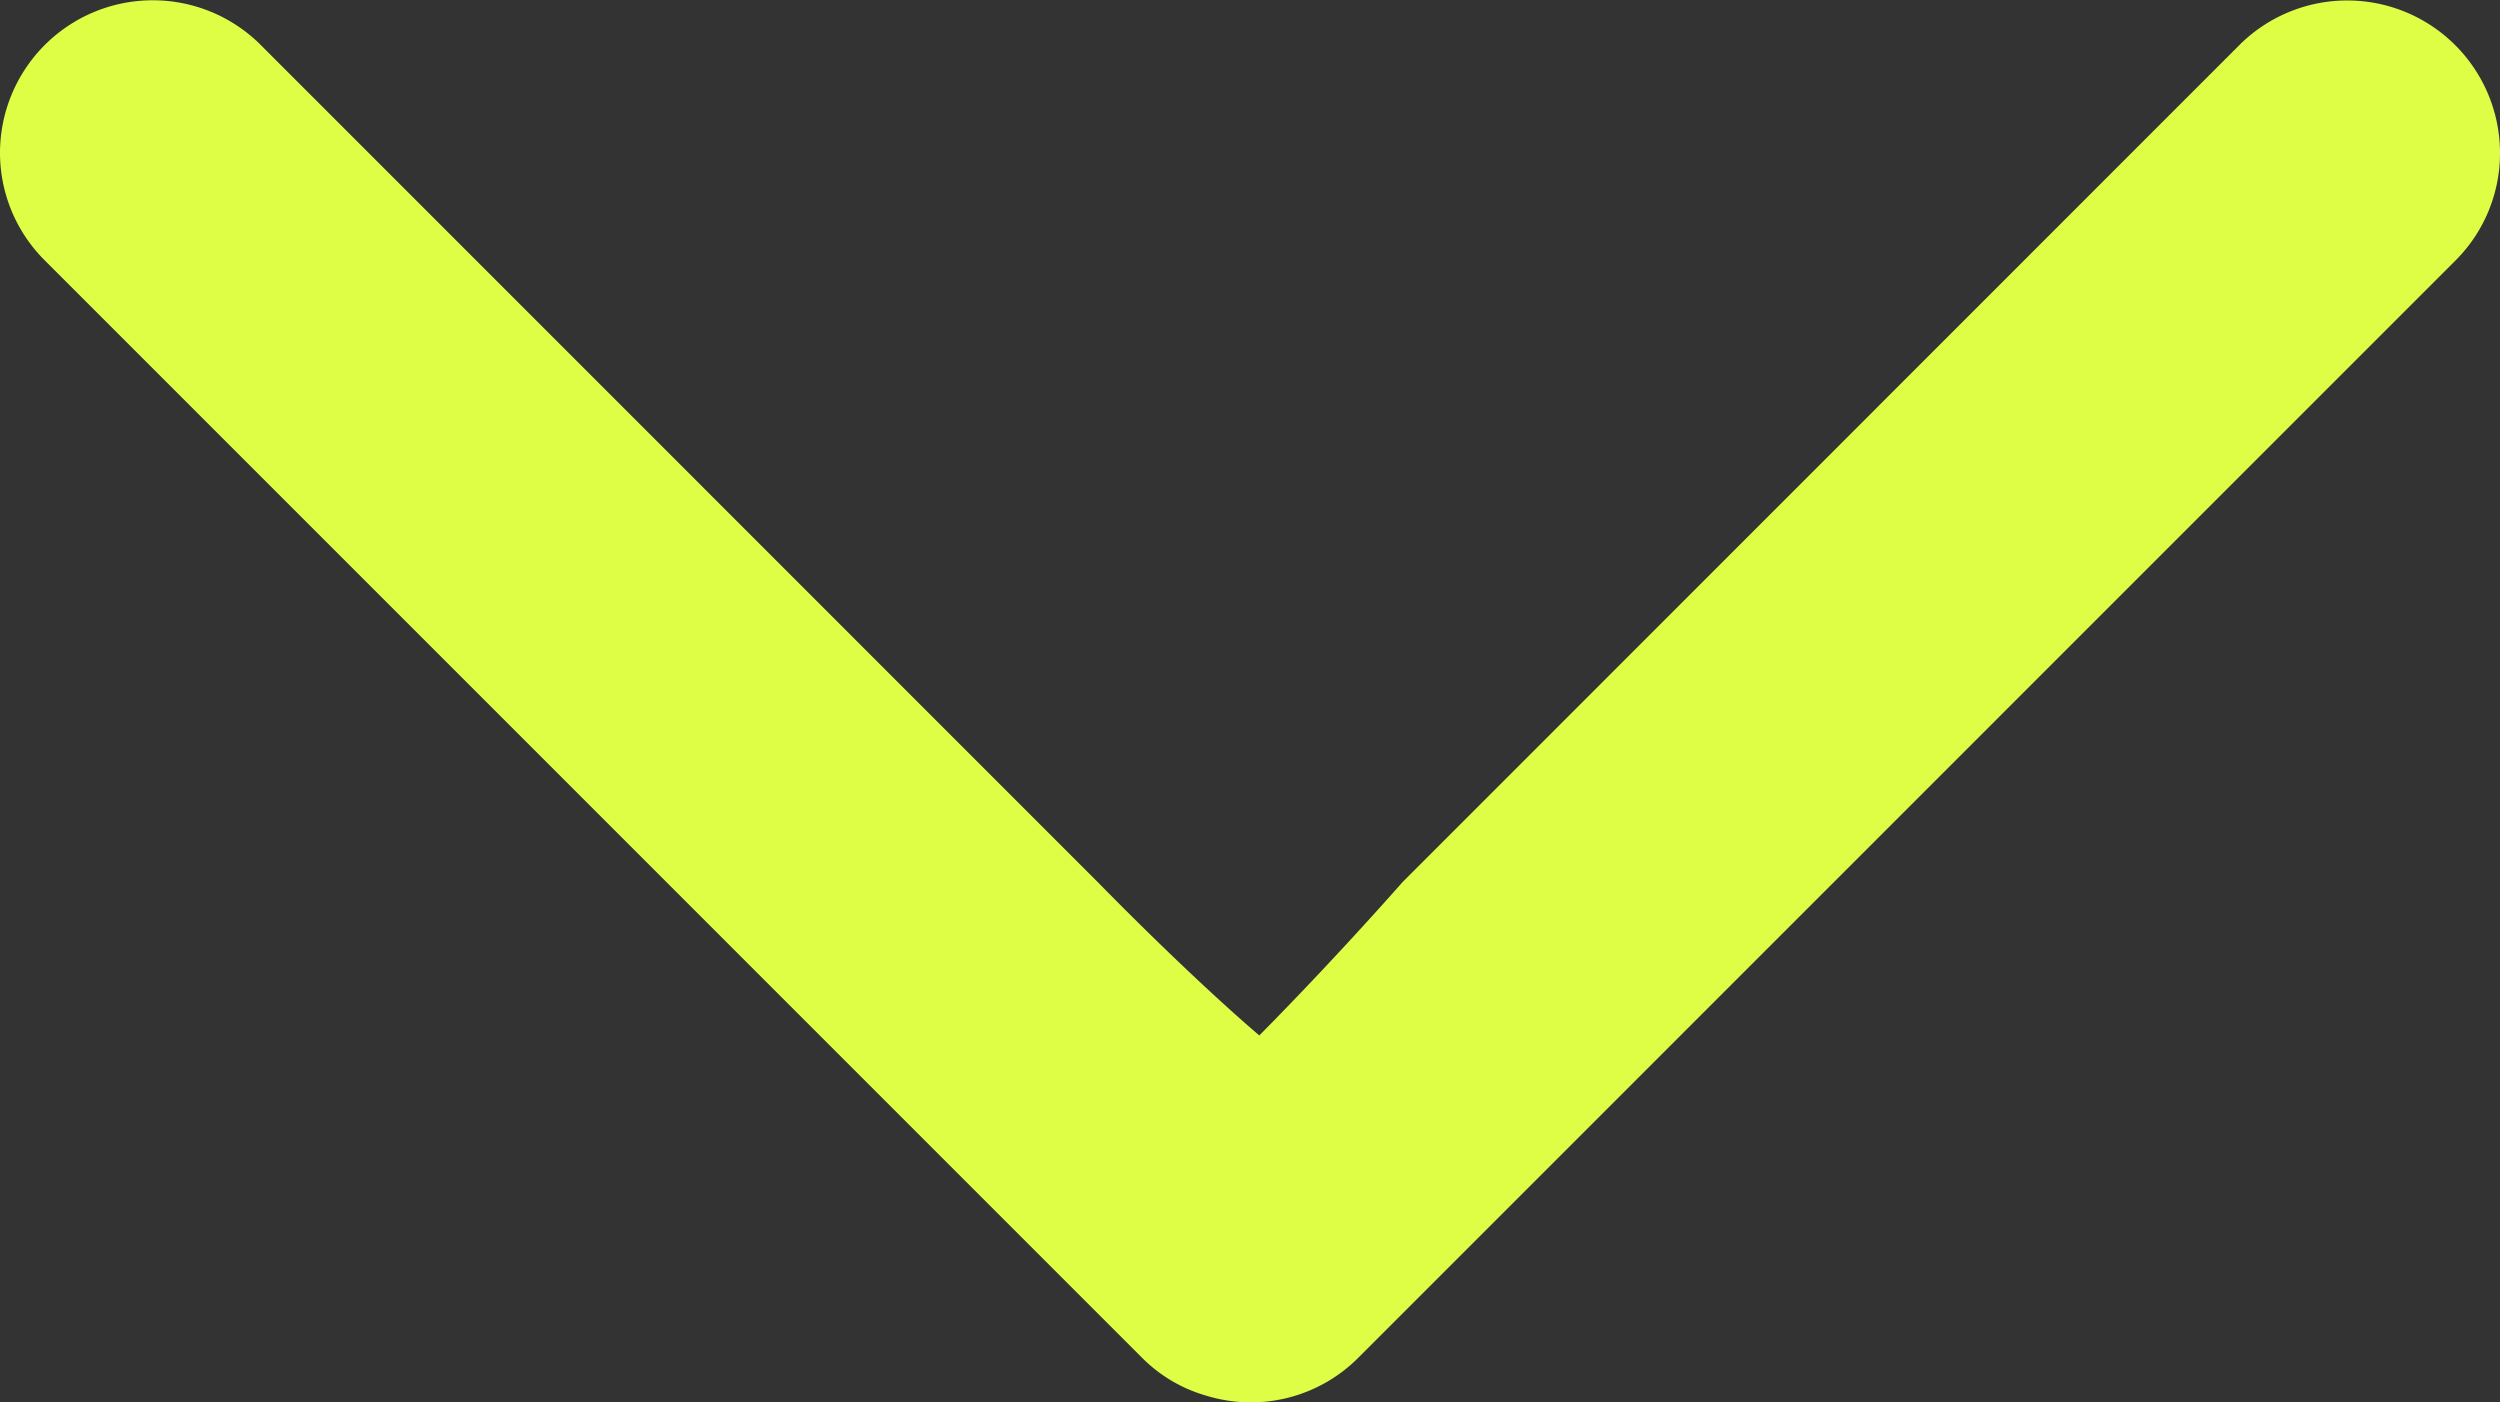
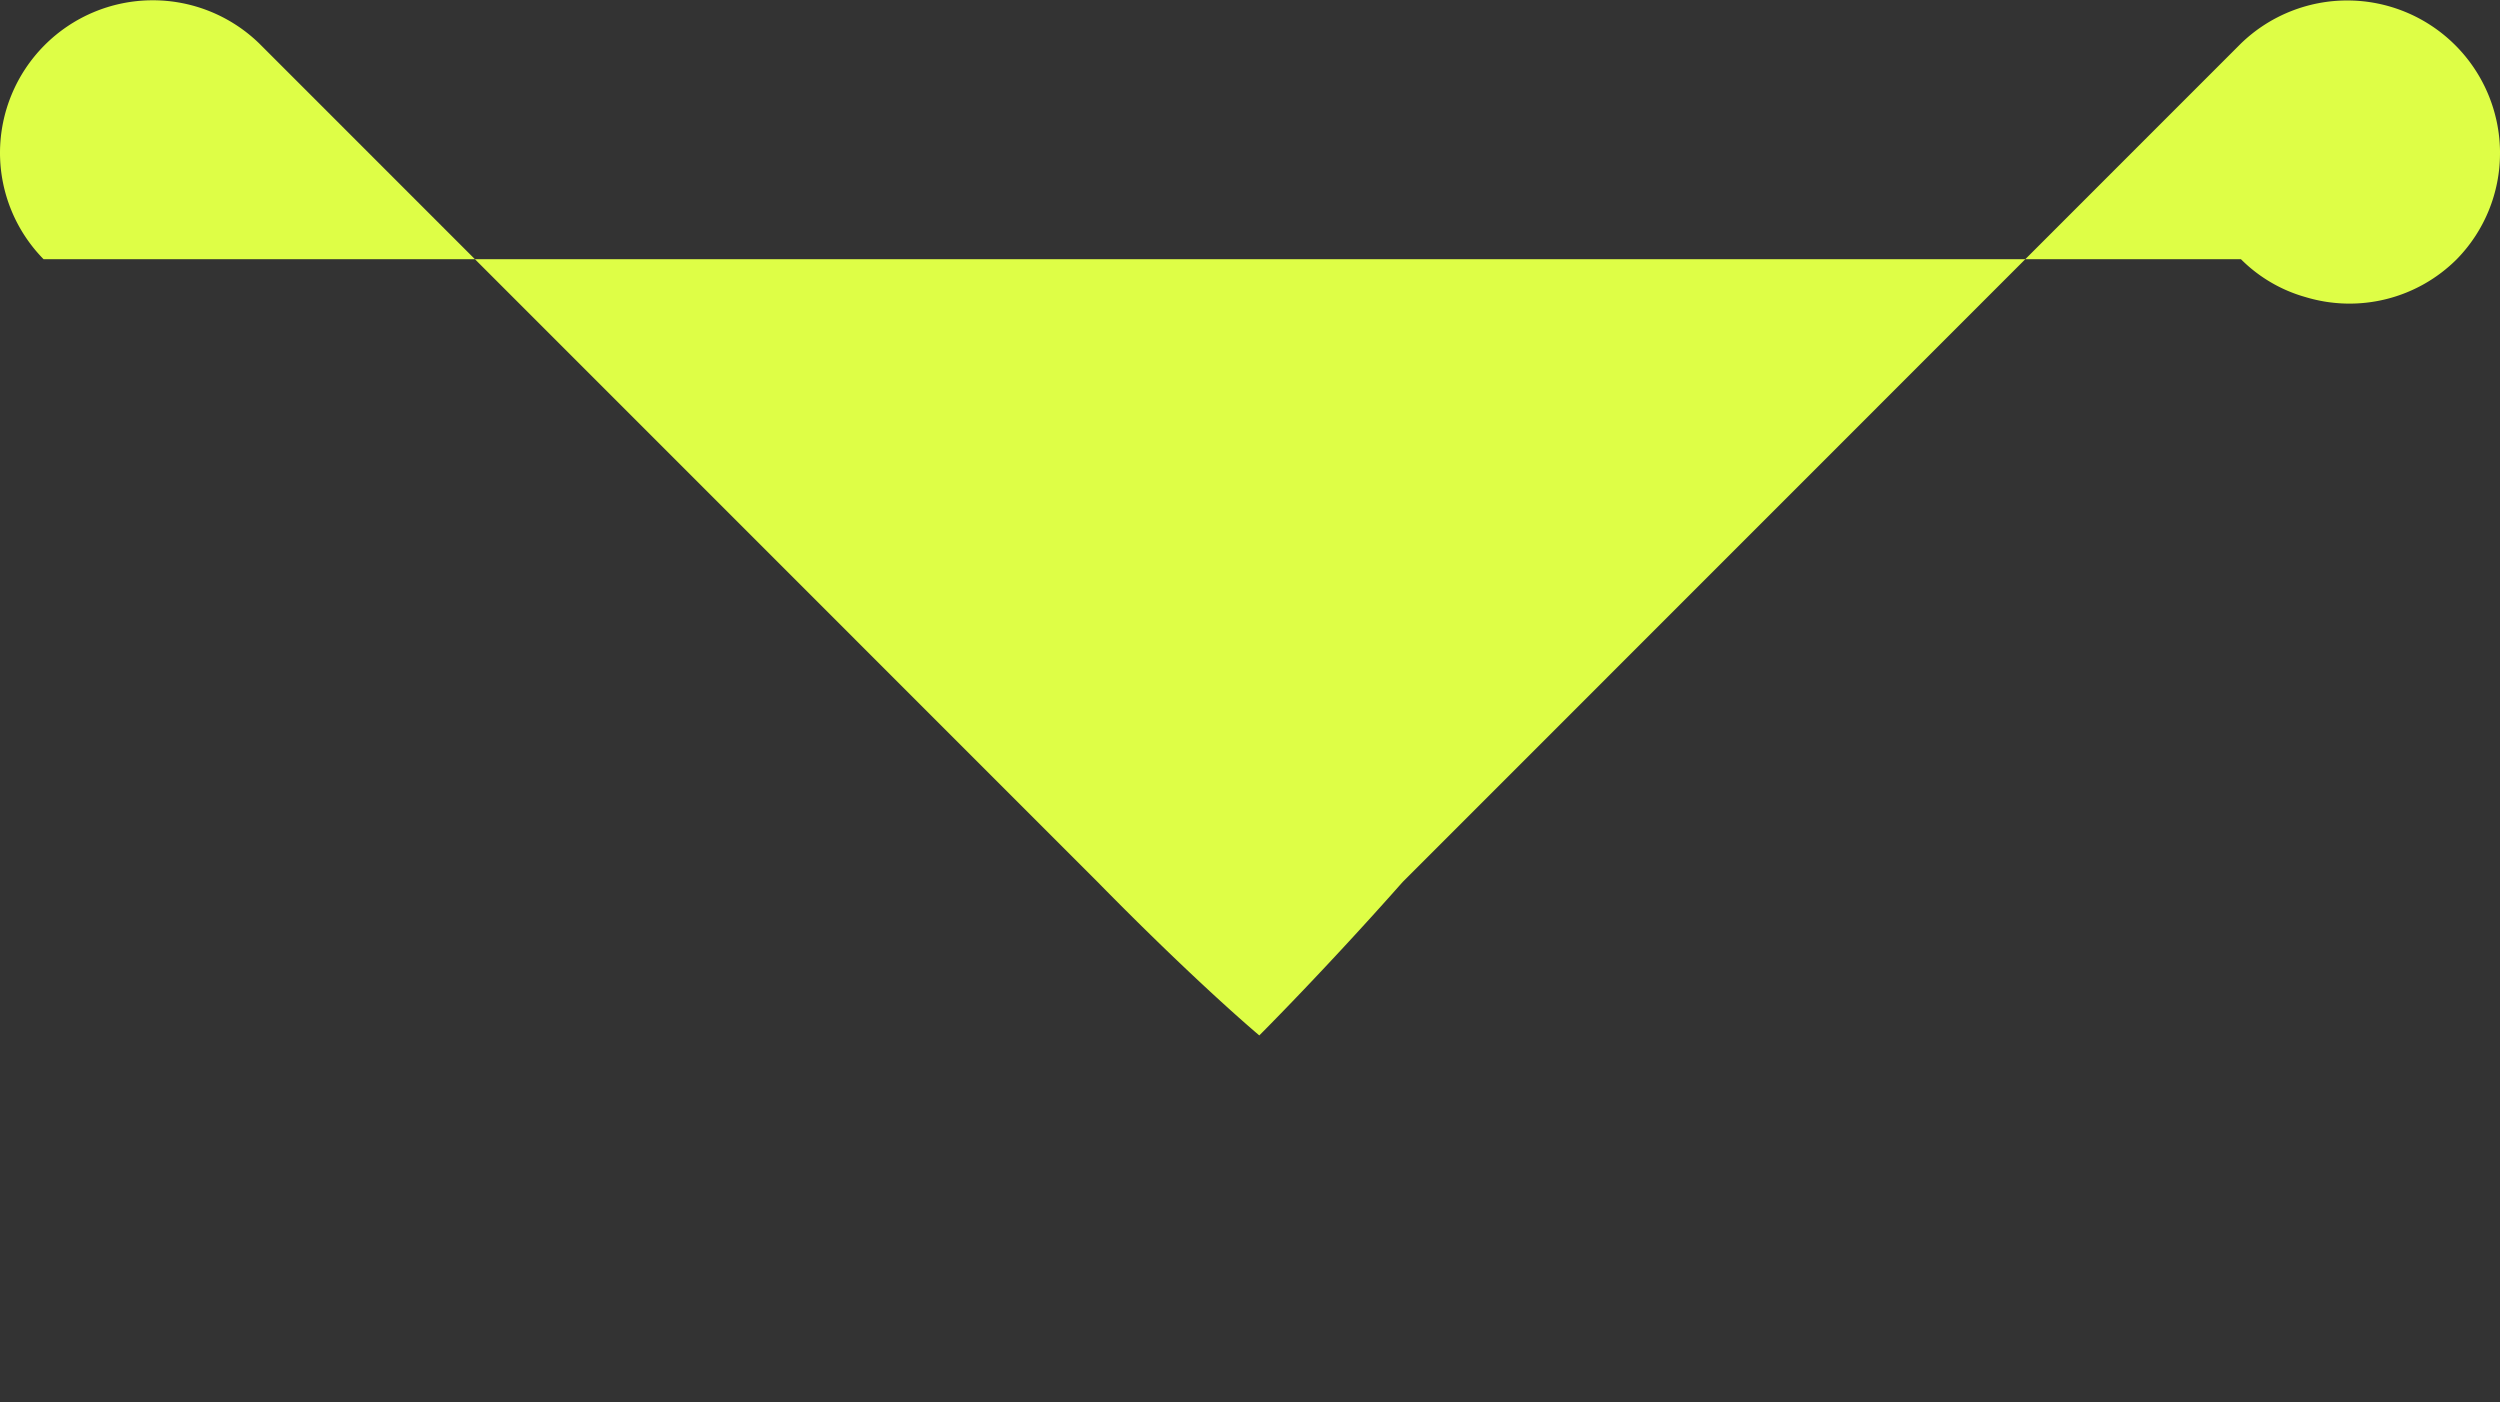
<svg xmlns="http://www.w3.org/2000/svg" width="36" height="20.194">
  <rect width="100%" height="100%" fill="#333333" stroke="none" />
-   <path data-name="Path 1501" d="M2.2 36a2.2 2.2 0 0 1-1.574-3.733L12.7 20.195c1.476-1.449 2.21-2.329 2.21-2.329s-.934-.936-2.21-2.065L.629 3.733A2.2 2.2 0 0 1 2.17 0h.03a2.182 2.182 0 0 1 1.532.622l15.822 15.821a2.184 2.184 0 0 1 .548 2.172 2.132 2.132 0 0 1-.548.937L3.732 35.373A2.188 2.188 0 0 1 2.2 36zM2.2.879" transform="rotate(90 18 18)" style="fill:#defe46" />
+   <path data-name="Path 1501" d="M2.2 36a2.2 2.2 0 0 1-1.574-3.733L12.7 20.195c1.476-1.449 2.21-2.329 2.21-2.329s-.934-.936-2.21-2.065L.629 3.733A2.2 2.2 0 0 1 2.17 0h.03a2.182 2.182 0 0 1 1.532.622a2.184 2.184 0 0 1 .548 2.172 2.132 2.132 0 0 1-.548.937L3.732 35.373A2.188 2.188 0 0 1 2.2 36zM2.2.879" transform="rotate(90 18 18)" style="fill:#defe46" />
</svg>